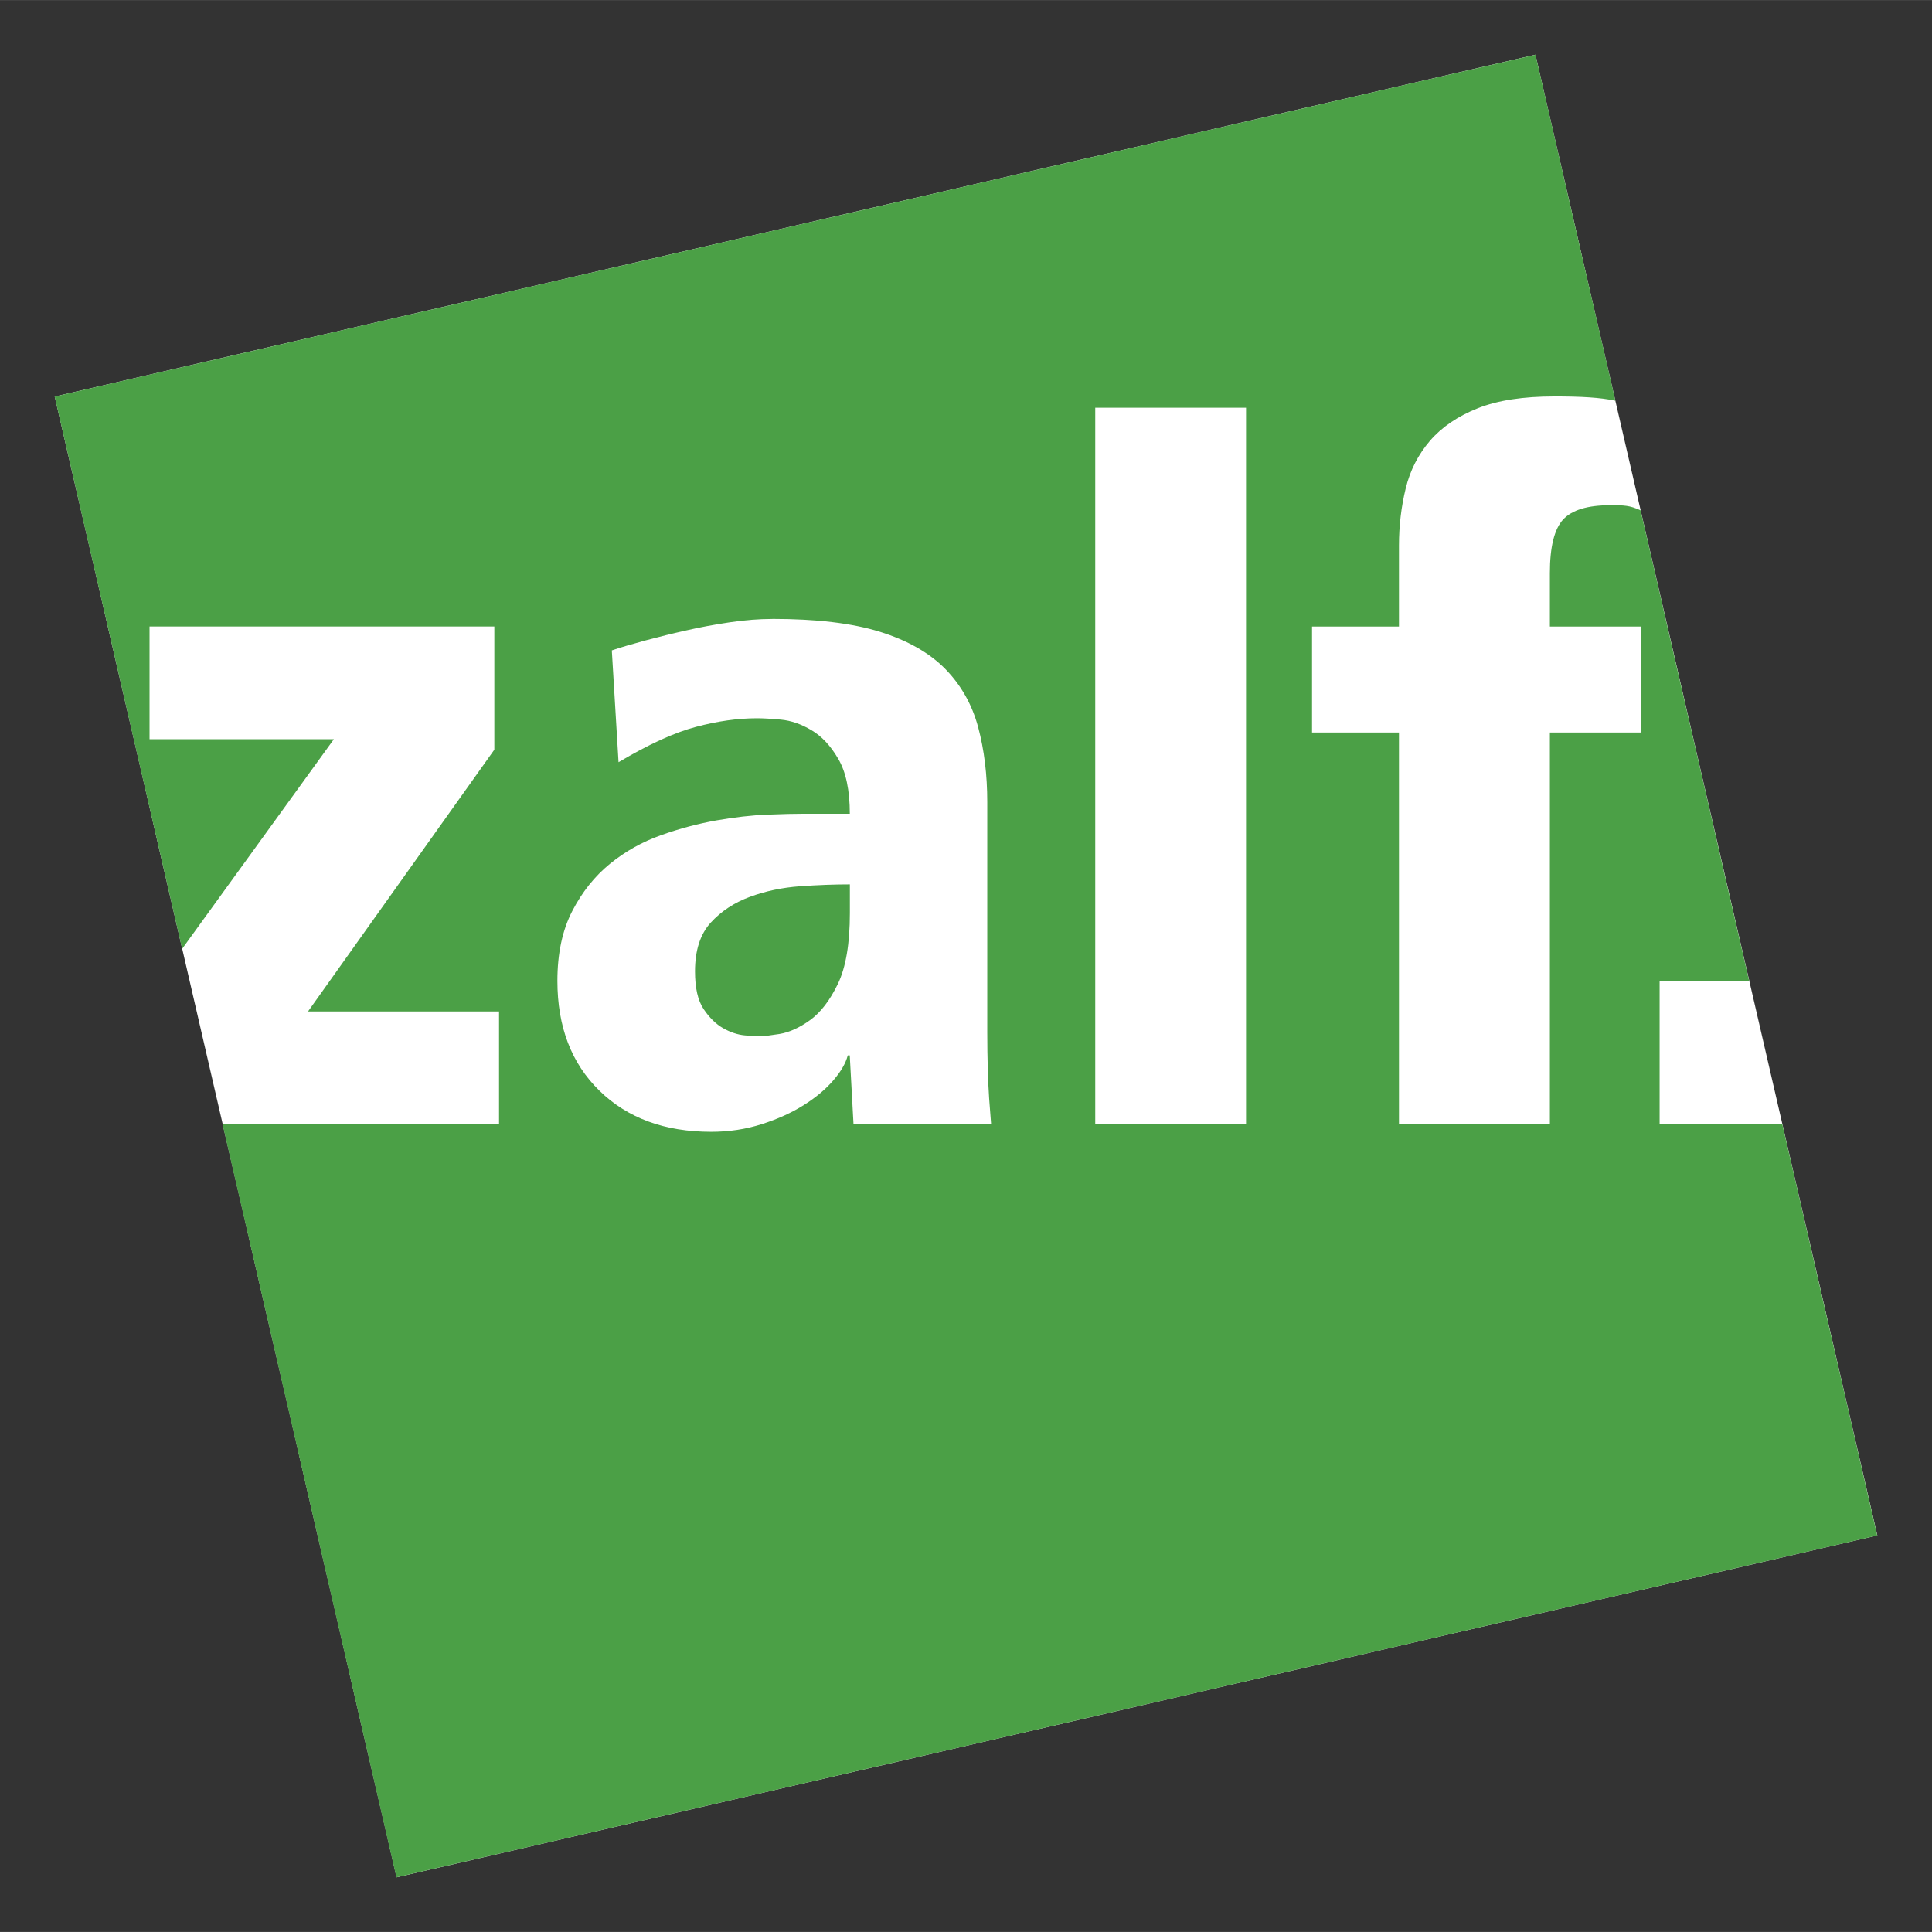
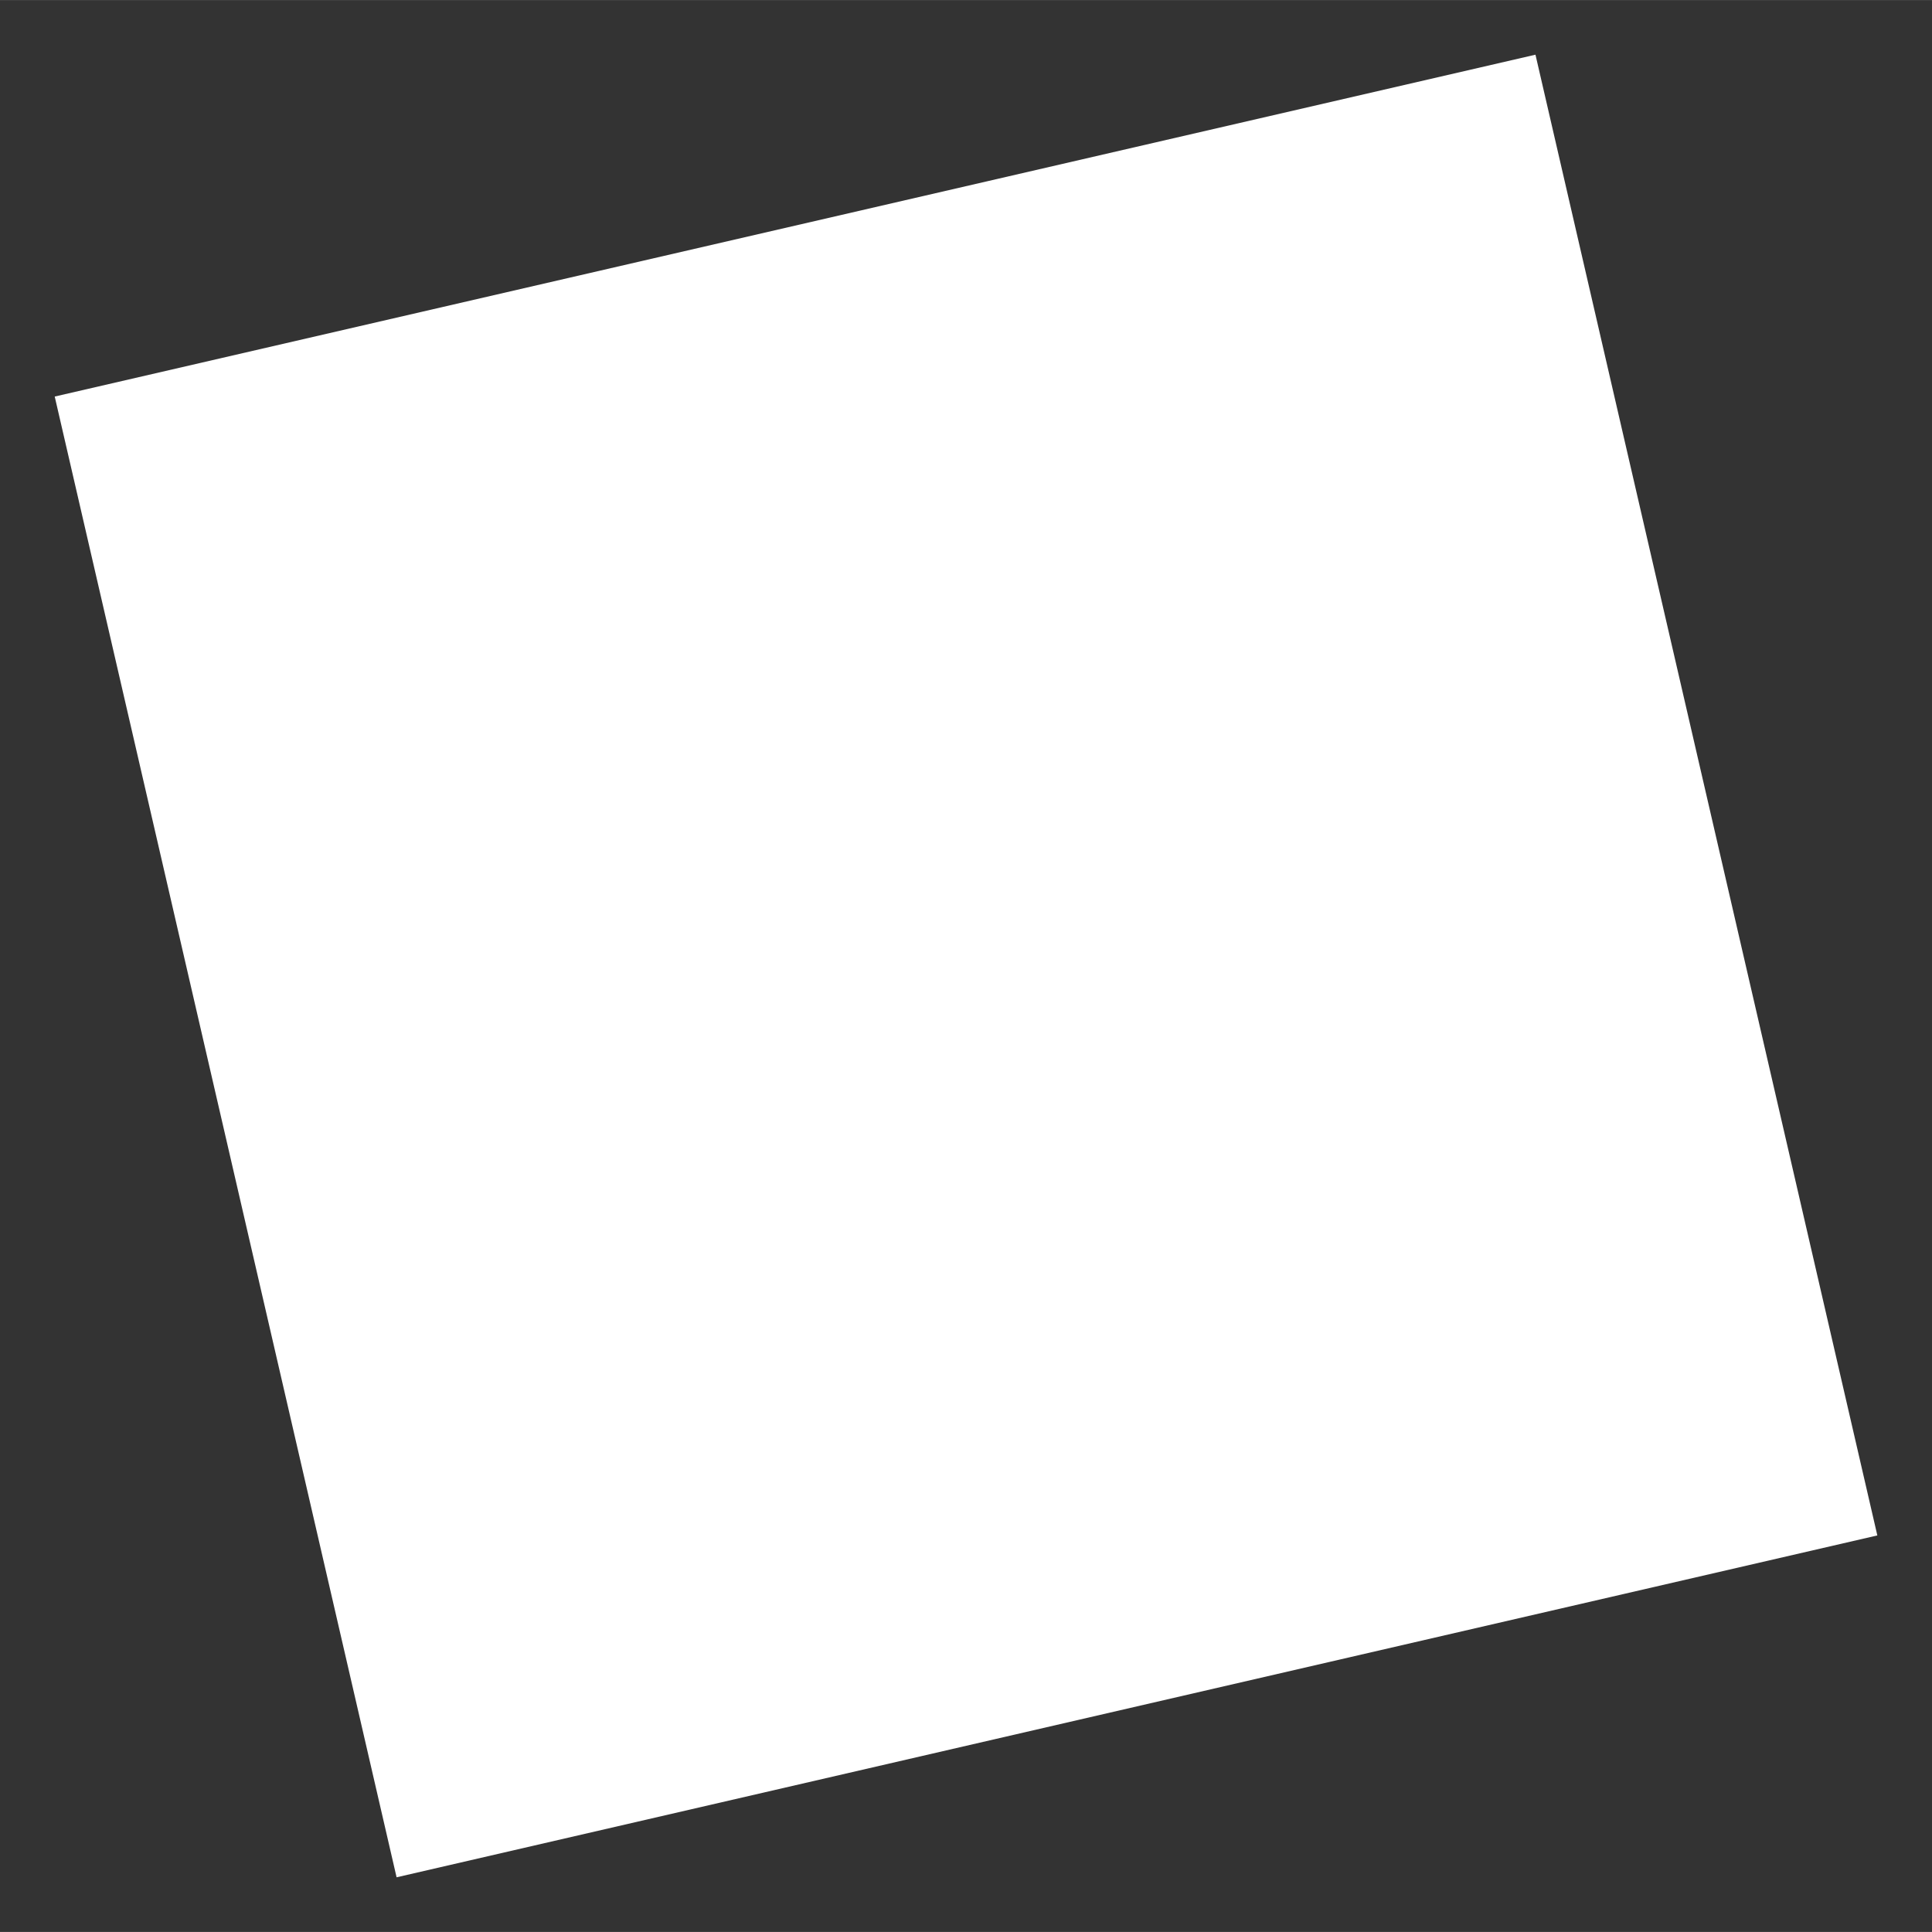
<svg xmlns="http://www.w3.org/2000/svg" version="1.1" id="svg8852" width="768" height="768" viewBox="-1.081 -1.081 38.203 38.201">
  <rect x="-1.081" y="-1.081" width="38.203" height="38.201" fill="#333333" stroke="none" />
  <defs id="defs8854" />
  <path id="path4341" style="fill:#ffffff;fill-opacity:1;fill-rule:nonzero;stroke:none" d="m 29.281,-5.7e-4 -29.28,6.76 6.76,29.28 29.28,-6.76 -6.76,-29.28 z" />
-   <path id="path4343" d="M 29.281,0 0,6.76 l 2.521,10.92 3,-4.145 -3.645,0 0,-2.229 6.818,0 0,2.436 -3.684,5.176 3.777,0 0,2.229 -5.467,0.002 3.438,14.891 29.281,-6.76 -1.879,-8.139 -2.424,0.006 0,-2.832 1.771,0.002 -2.148,-9.309 c -0.223,-0.099 -0.317,-0.1 -0.604,-0.1 -0.441,0 -0.751,0.093 -0.928,0.283 C 29.654,9.38 29.566,9.734 29.566,10.25 l 0,1.057 1.795,0 0,2.096 -1.795,0 0,7.744 -2.984,0 0,-7.744 -1.719,0 0,-2.096 1.719,0 0,-1.605 c 0,-0.39 0.045,-0.765 0.133,-1.125 0.087,-0.359 0.248,-0.672 0.48,-0.943 0.234,-0.271 0.548,-0.485 0.945,-0.643 0.396,-0.158 0.902,-0.234 1.52,-0.234 0.529,0 0.896,0.021 1.197,0.084 0.01,0.002 -0.005,-0.002 0.004,0 L 29.281,2.6e-4 Z m -8.705,6.98 2.982,0 0,14.166 -2.982,0 0,-14.166 z m -6.385,4.176 c 0.869,0 1.577,0.084 2.125,0.254 0.547,0.17 0.98,0.416 1.295,0.736 0.314,0.321 0.53,0.706 0.65,1.152 0.12,0.448 0.18,0.941 0.18,1.482 l 0,3.59 0,0.963 c 0,0.264 0.004,0.505 0.01,0.719 0.006,0.214 0.015,0.408 0.027,0.586 0.013,0.176 0.027,0.344 0.039,0.508 l -2.721,0 -0.074,-1.359 -0.039,0 c -0.039,0.15 -0.132,0.315 -0.283,0.49 -0.151,0.177 -0.346,0.341 -0.586,0.492 -0.239,0.151 -0.516,0.277 -0.83,0.377 -0.315,0.101 -0.649,0.152 -1.002,0.152 -0.92,0 -1.655,-0.271 -2.209,-0.812 -0.555,-0.541 -0.832,-1.266 -0.832,-2.172 0,-0.541 0.098,-1.001 0.293,-1.379 0.195,-0.378 0.445,-0.691 0.746,-0.936 0.302,-0.246 0.639,-0.435 1.01,-0.566 0.371,-0.133 0.739,-0.229 1.098,-0.293 0.359,-0.062 0.691,-0.101 1,-0.113 0.309,-0.013 0.552,-0.018 0.727,-0.018 l 0.908,0 c 0,-0.466 -0.077,-0.828 -0.229,-1.086 -0.15,-0.259 -0.328,-0.448 -0.529,-0.566 -0.201,-0.12 -0.402,-0.19 -0.604,-0.209 -0.203,-0.019 -0.359,-0.027 -0.473,-0.027 -0.378,0 -0.778,0.056 -1.207,0.17 -0.429,0.113 -0.939,0.347 -1.531,0.699 l -0.133,-2.211 c 0.189,-0.064 0.413,-0.129 0.672,-0.199 0.258,-0.069 0.525,-0.135 0.803,-0.197 0.278,-0.064 0.563,-0.116 0.859,-0.16 0.295,-0.044 0.575,-0.066 0.84,-0.066 z m 1.531,5.25 c -0.302,0 -0.63,0.012 -0.982,0.037 -0.352,0.025 -0.683,0.095 -0.992,0.209 -0.309,0.114 -0.568,0.284 -0.775,0.51 -0.207,0.228 -0.311,0.547 -0.311,0.963 0,0.328 0.056,0.575 0.17,0.746 0.114,0.17 0.242,0.296 0.387,0.379 0.144,0.081 0.287,0.128 0.426,0.141 0.138,0.013 0.238,0.019 0.301,0.019 0.064,0 0.194,-0.016 0.389,-0.047 0.195,-0.033 0.395,-0.124 0.604,-0.275 0.207,-0.15 0.391,-0.389 0.549,-0.717 0.157,-0.328 0.236,-0.793 0.236,-1.398 l 0,-0.566 z" style="fill:#4ba046;fill-opacity:1;fill-rule:nonzero;stroke:none" />
</svg>